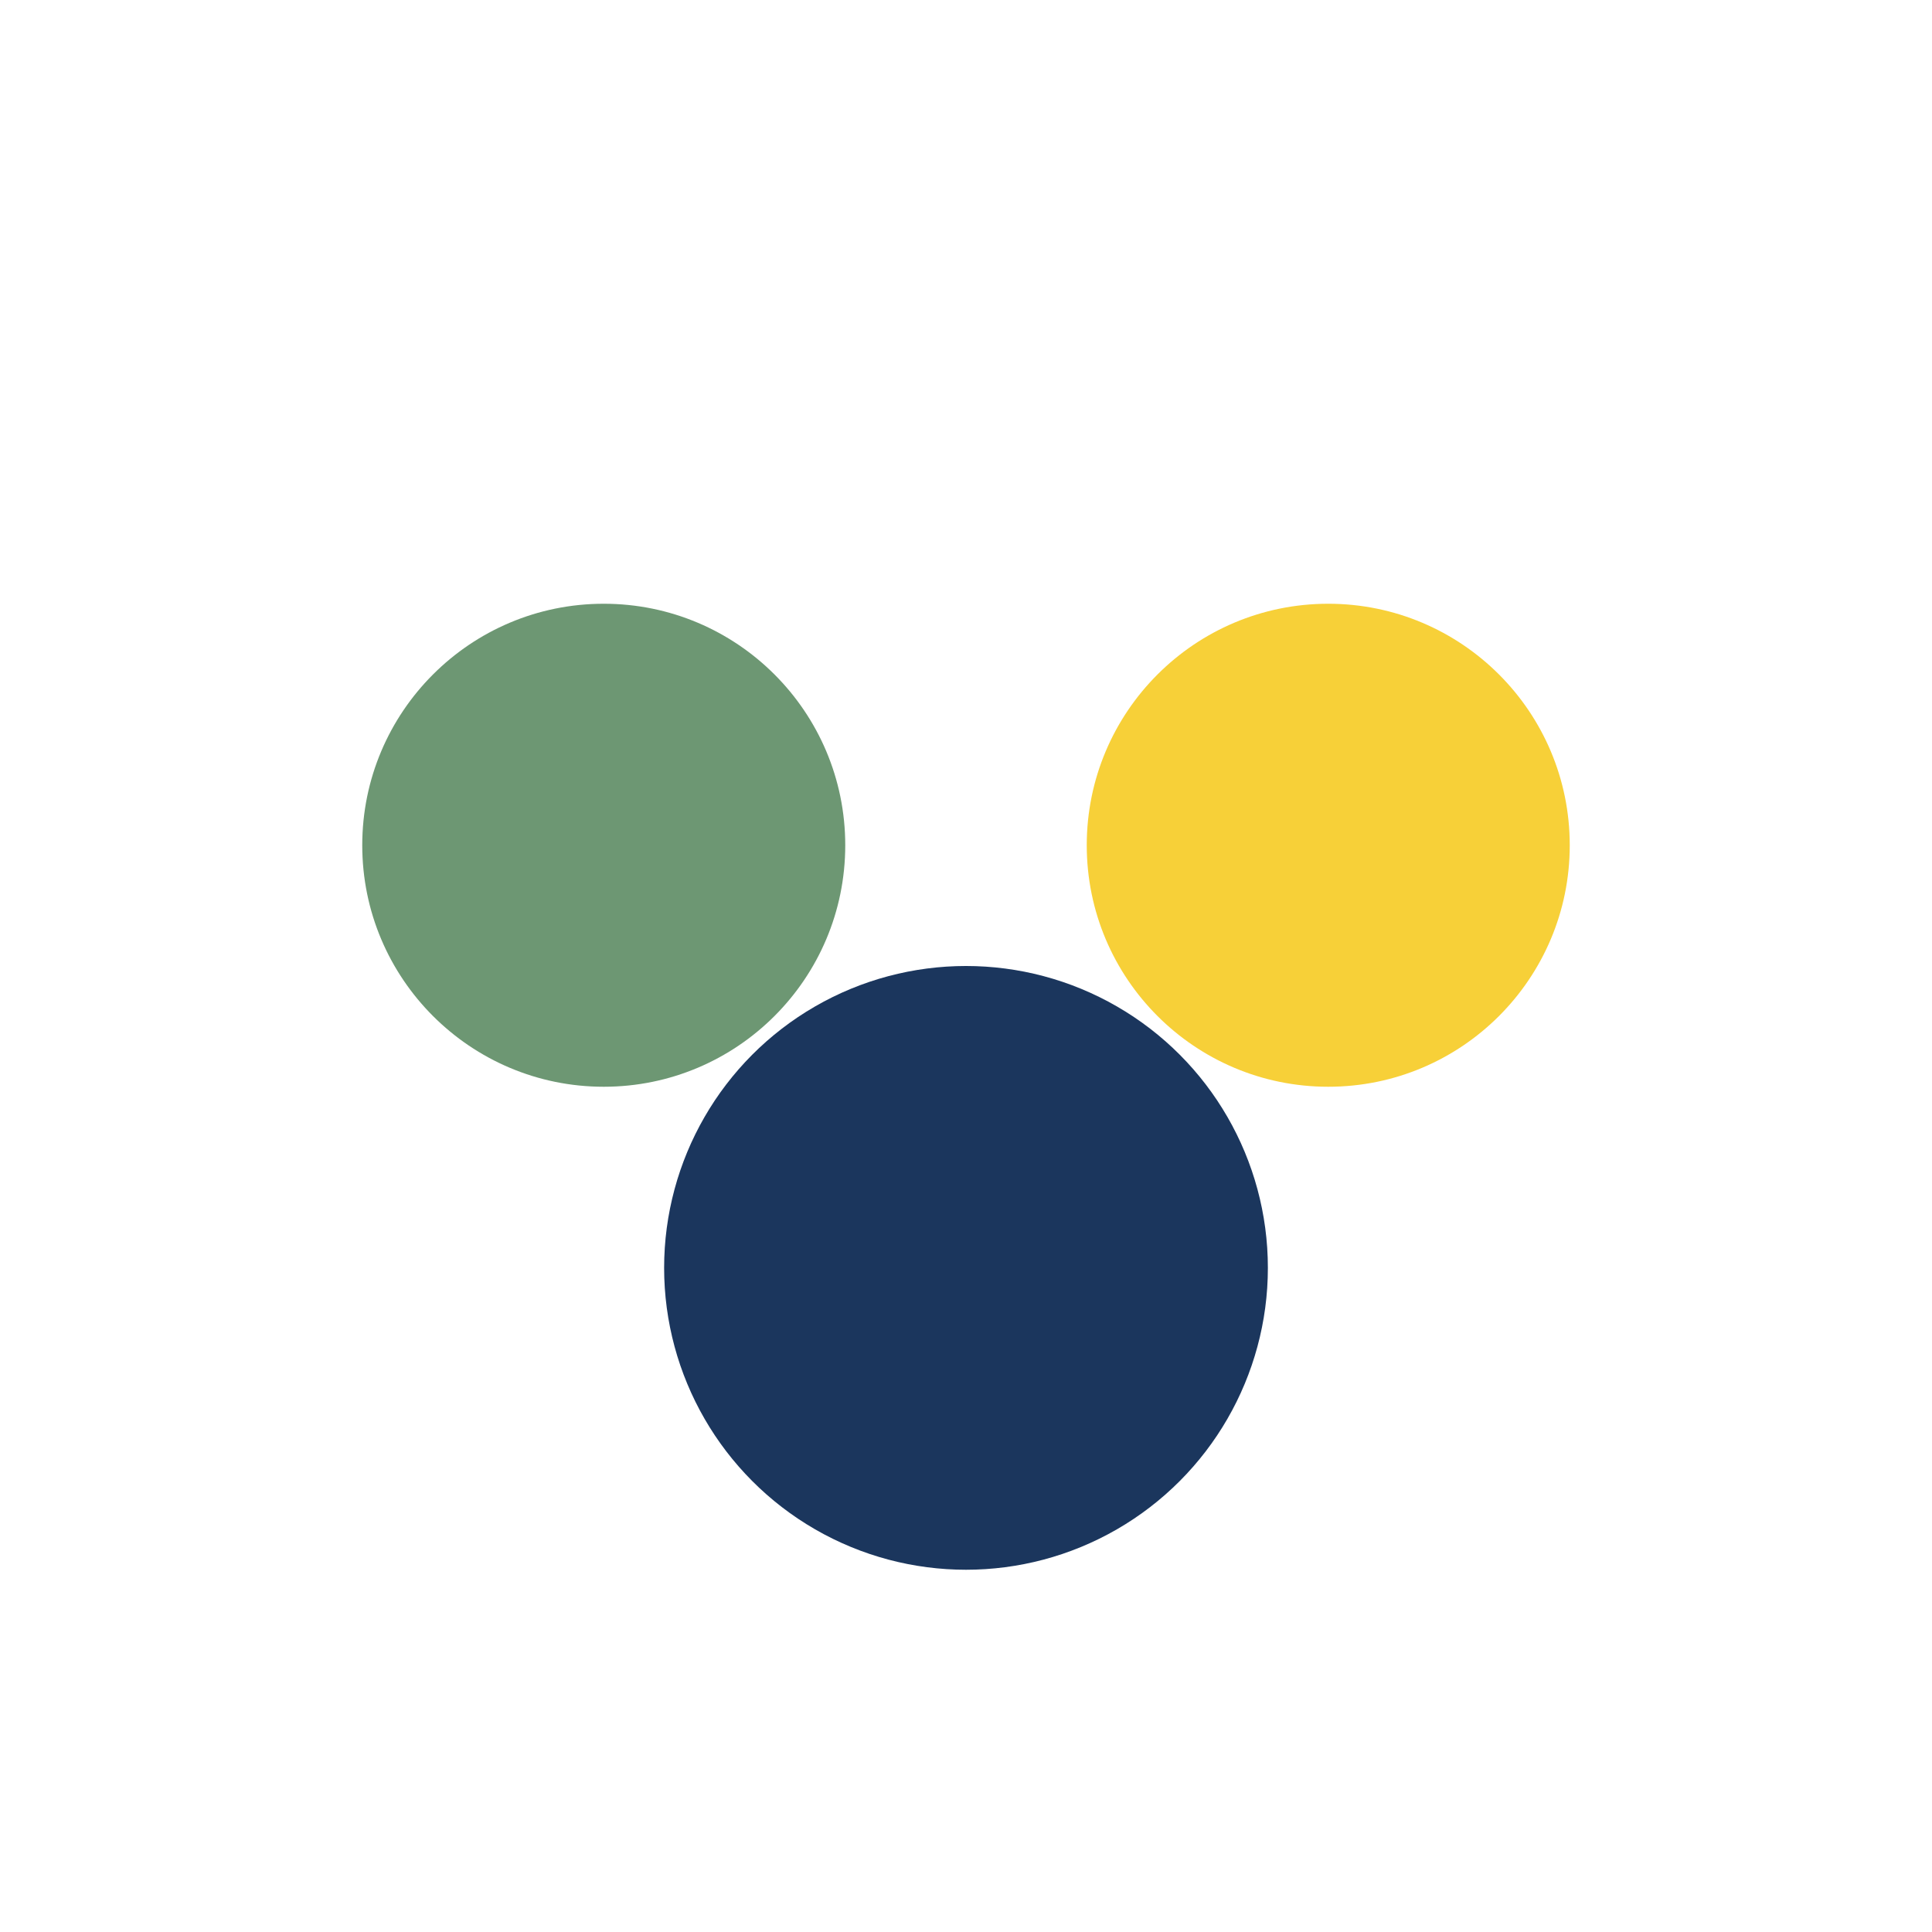
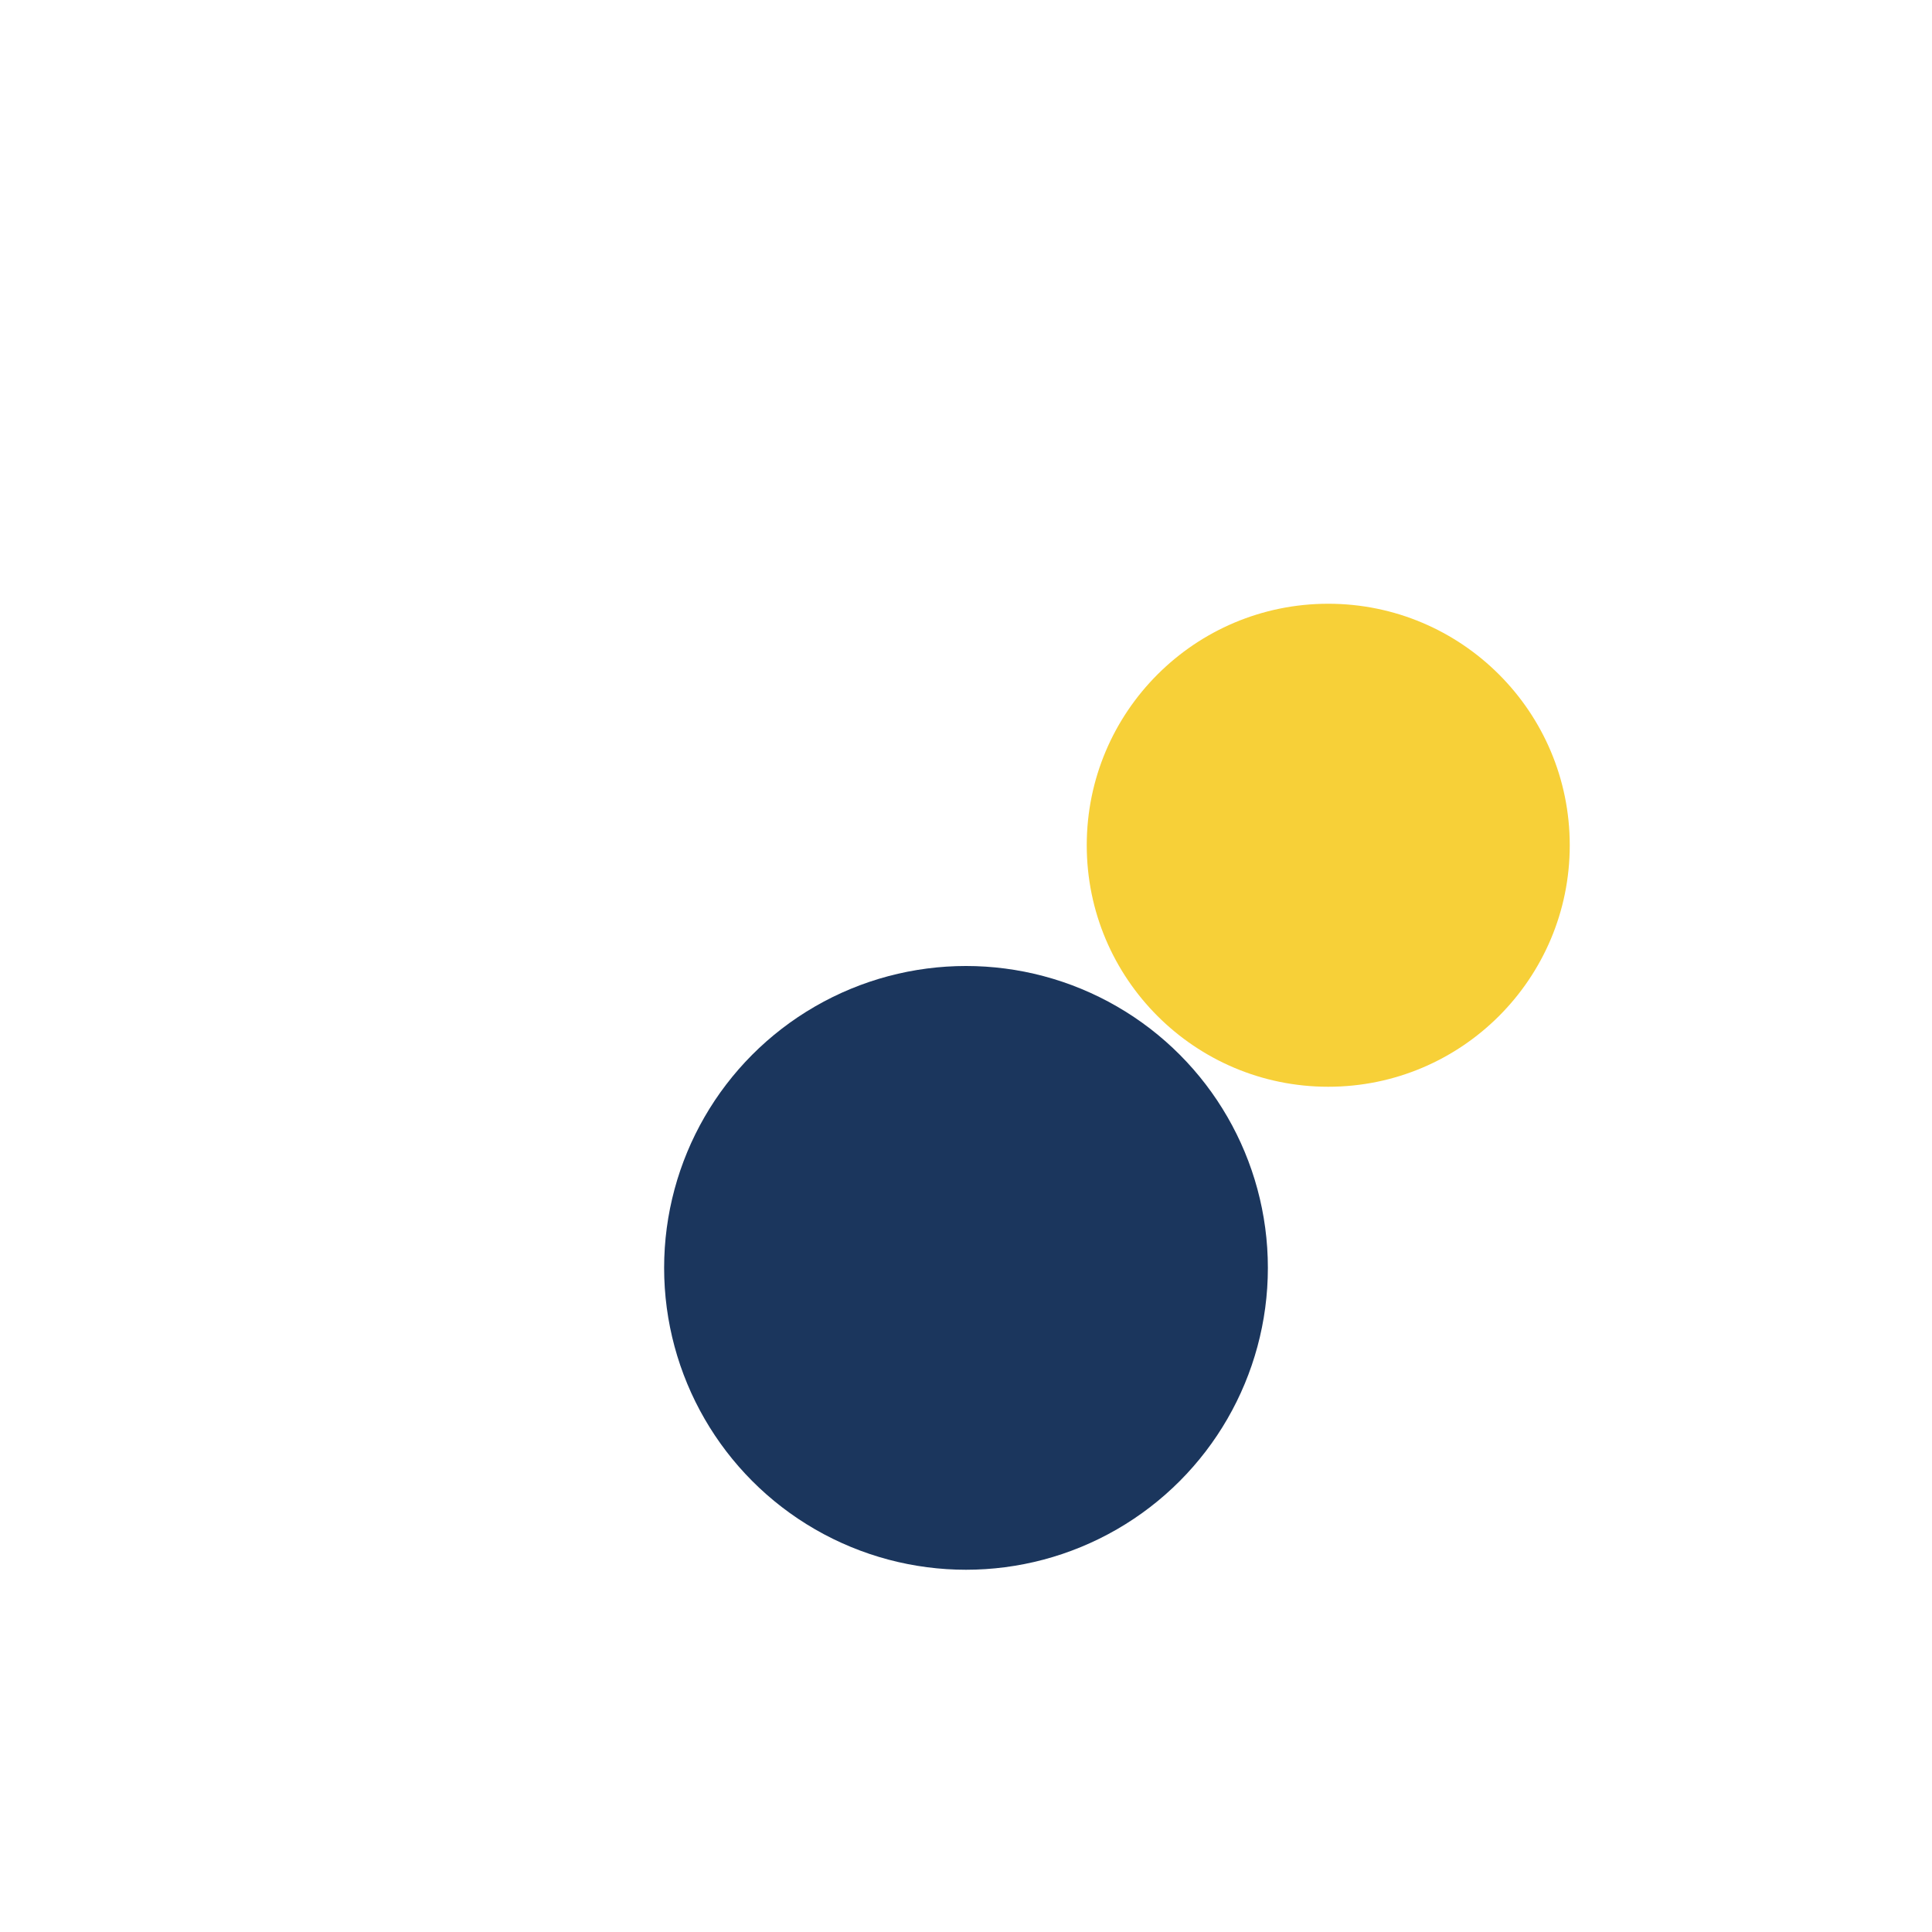
<svg xmlns="http://www.w3.org/2000/svg" width="32" height="32" viewBox="0 0 32 32">
-   <circle cx="10" cy="14" r="4" fill="#6D9773" />
  <circle cx="22" cy="14" r="4" fill="#F7D038" />
  <circle cx="16" cy="21" r="5" fill="#1B365D" />
</svg>